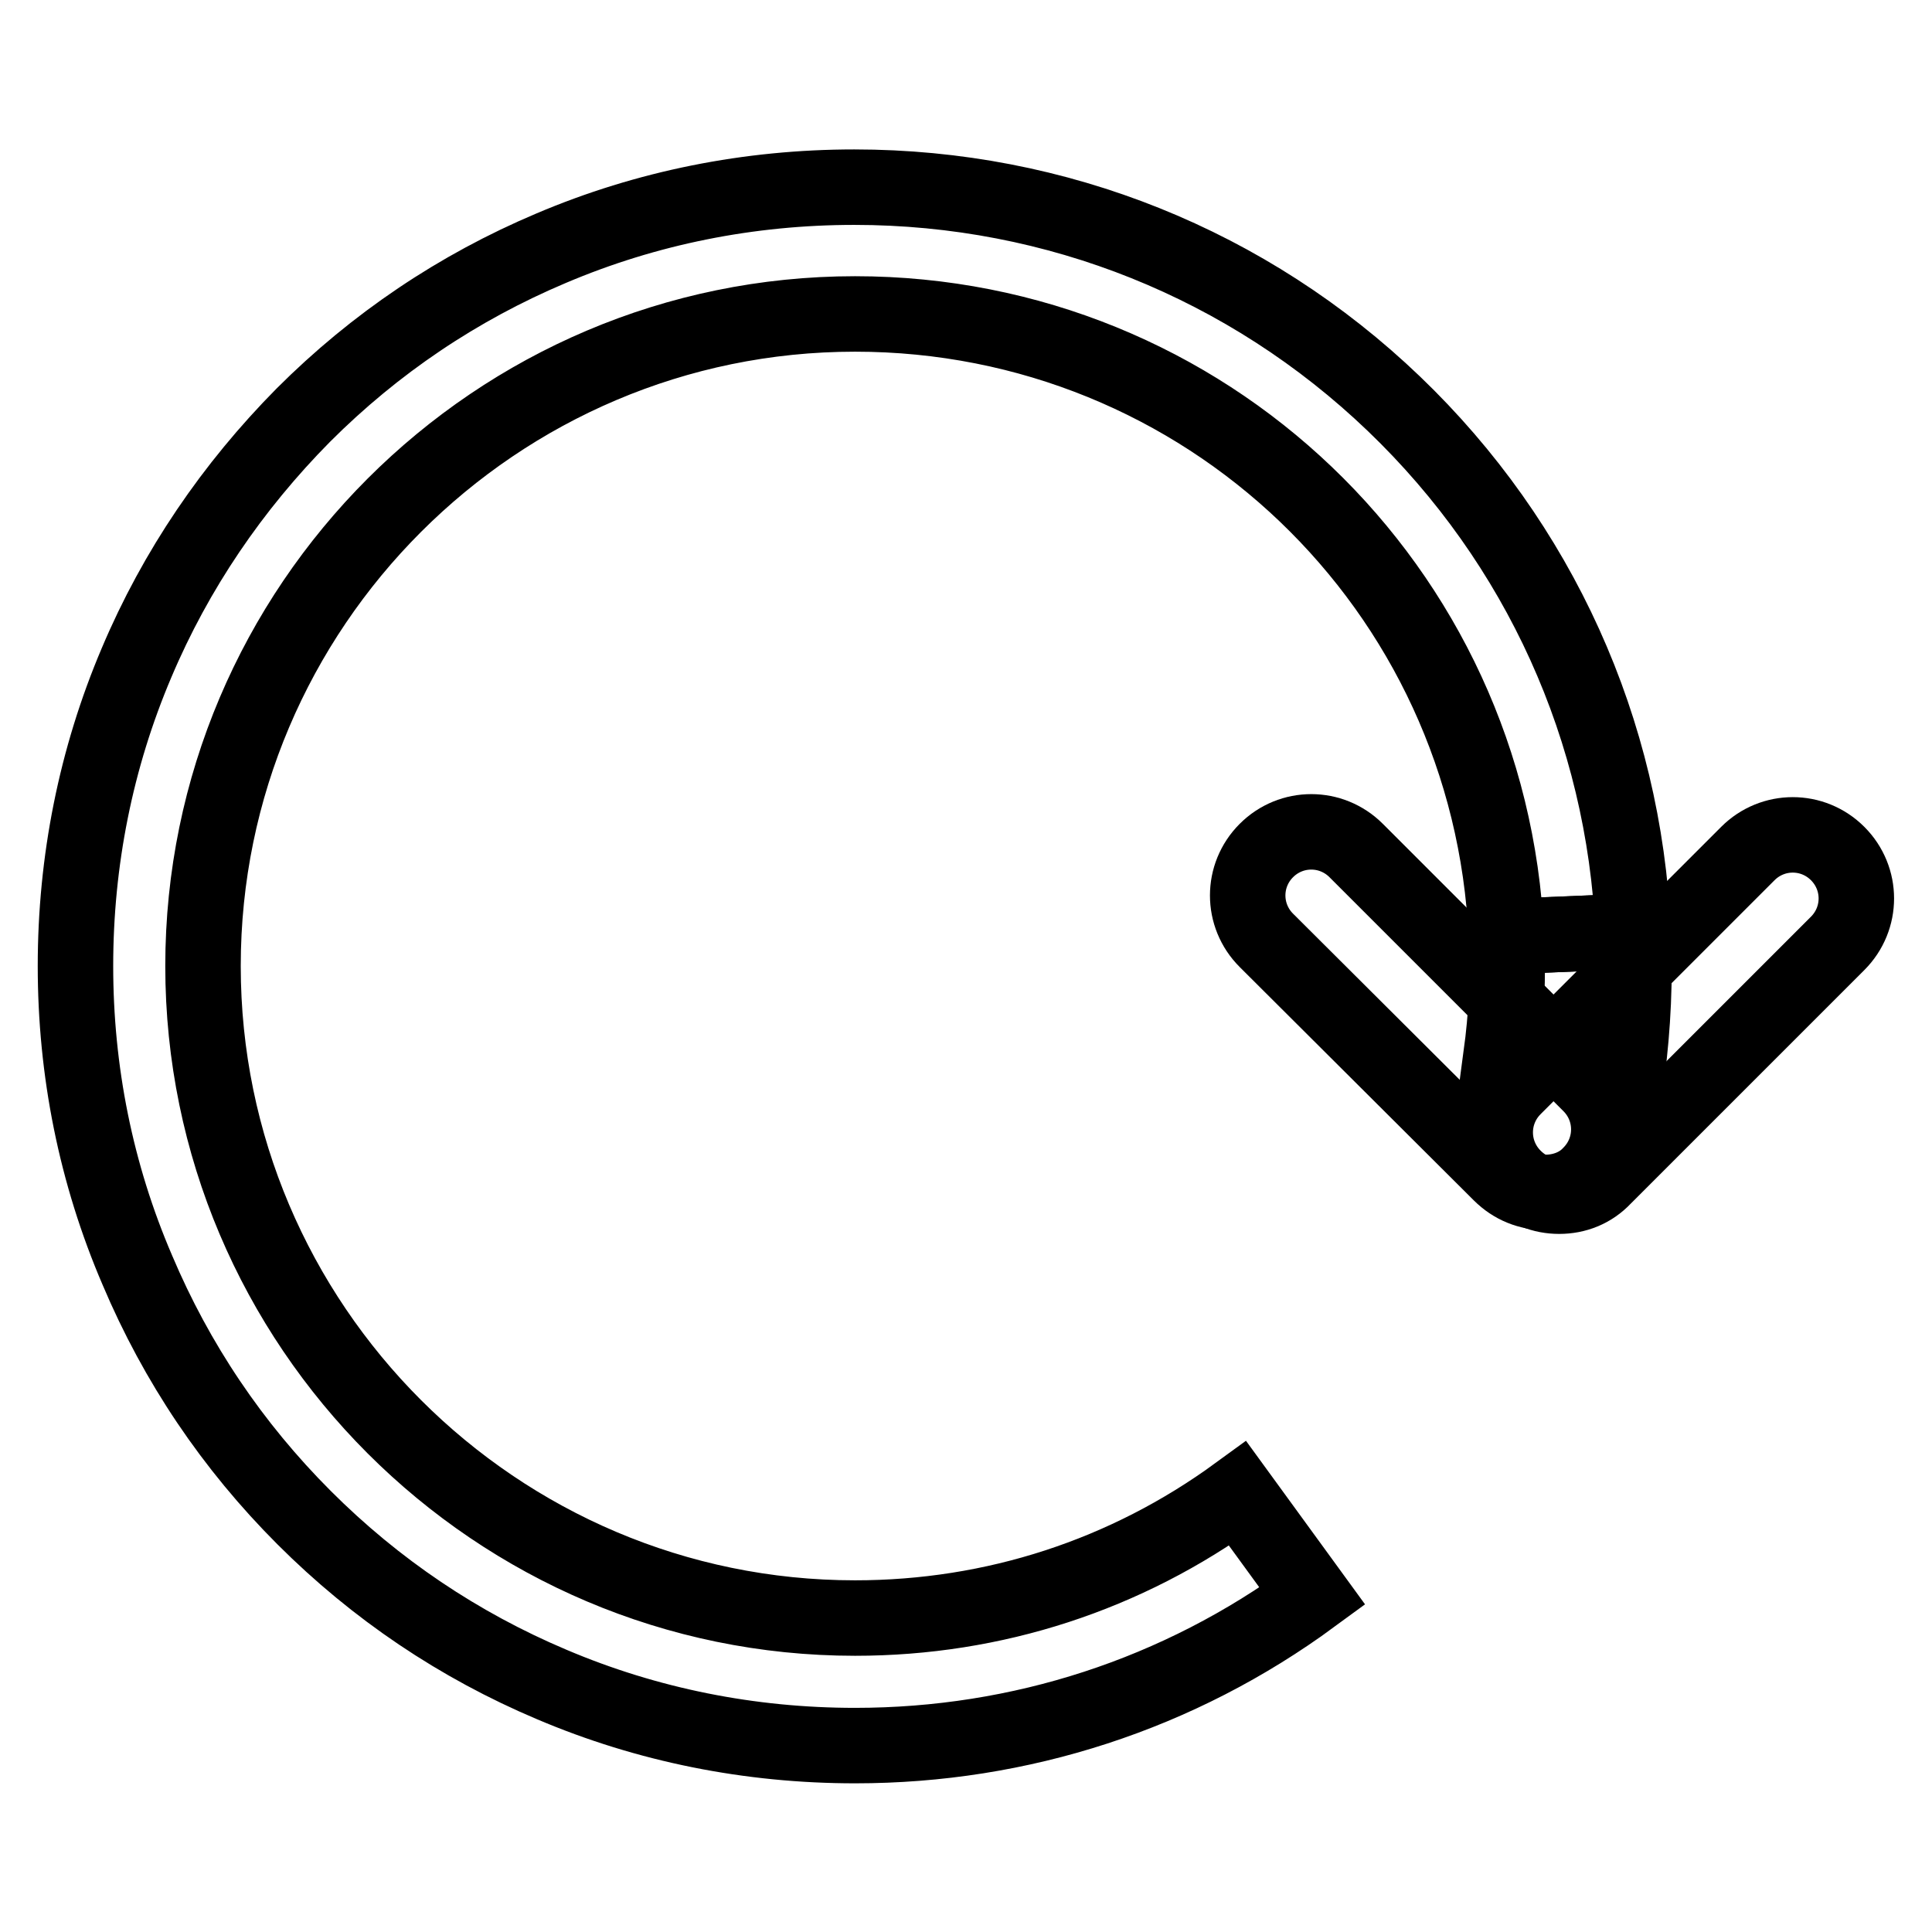
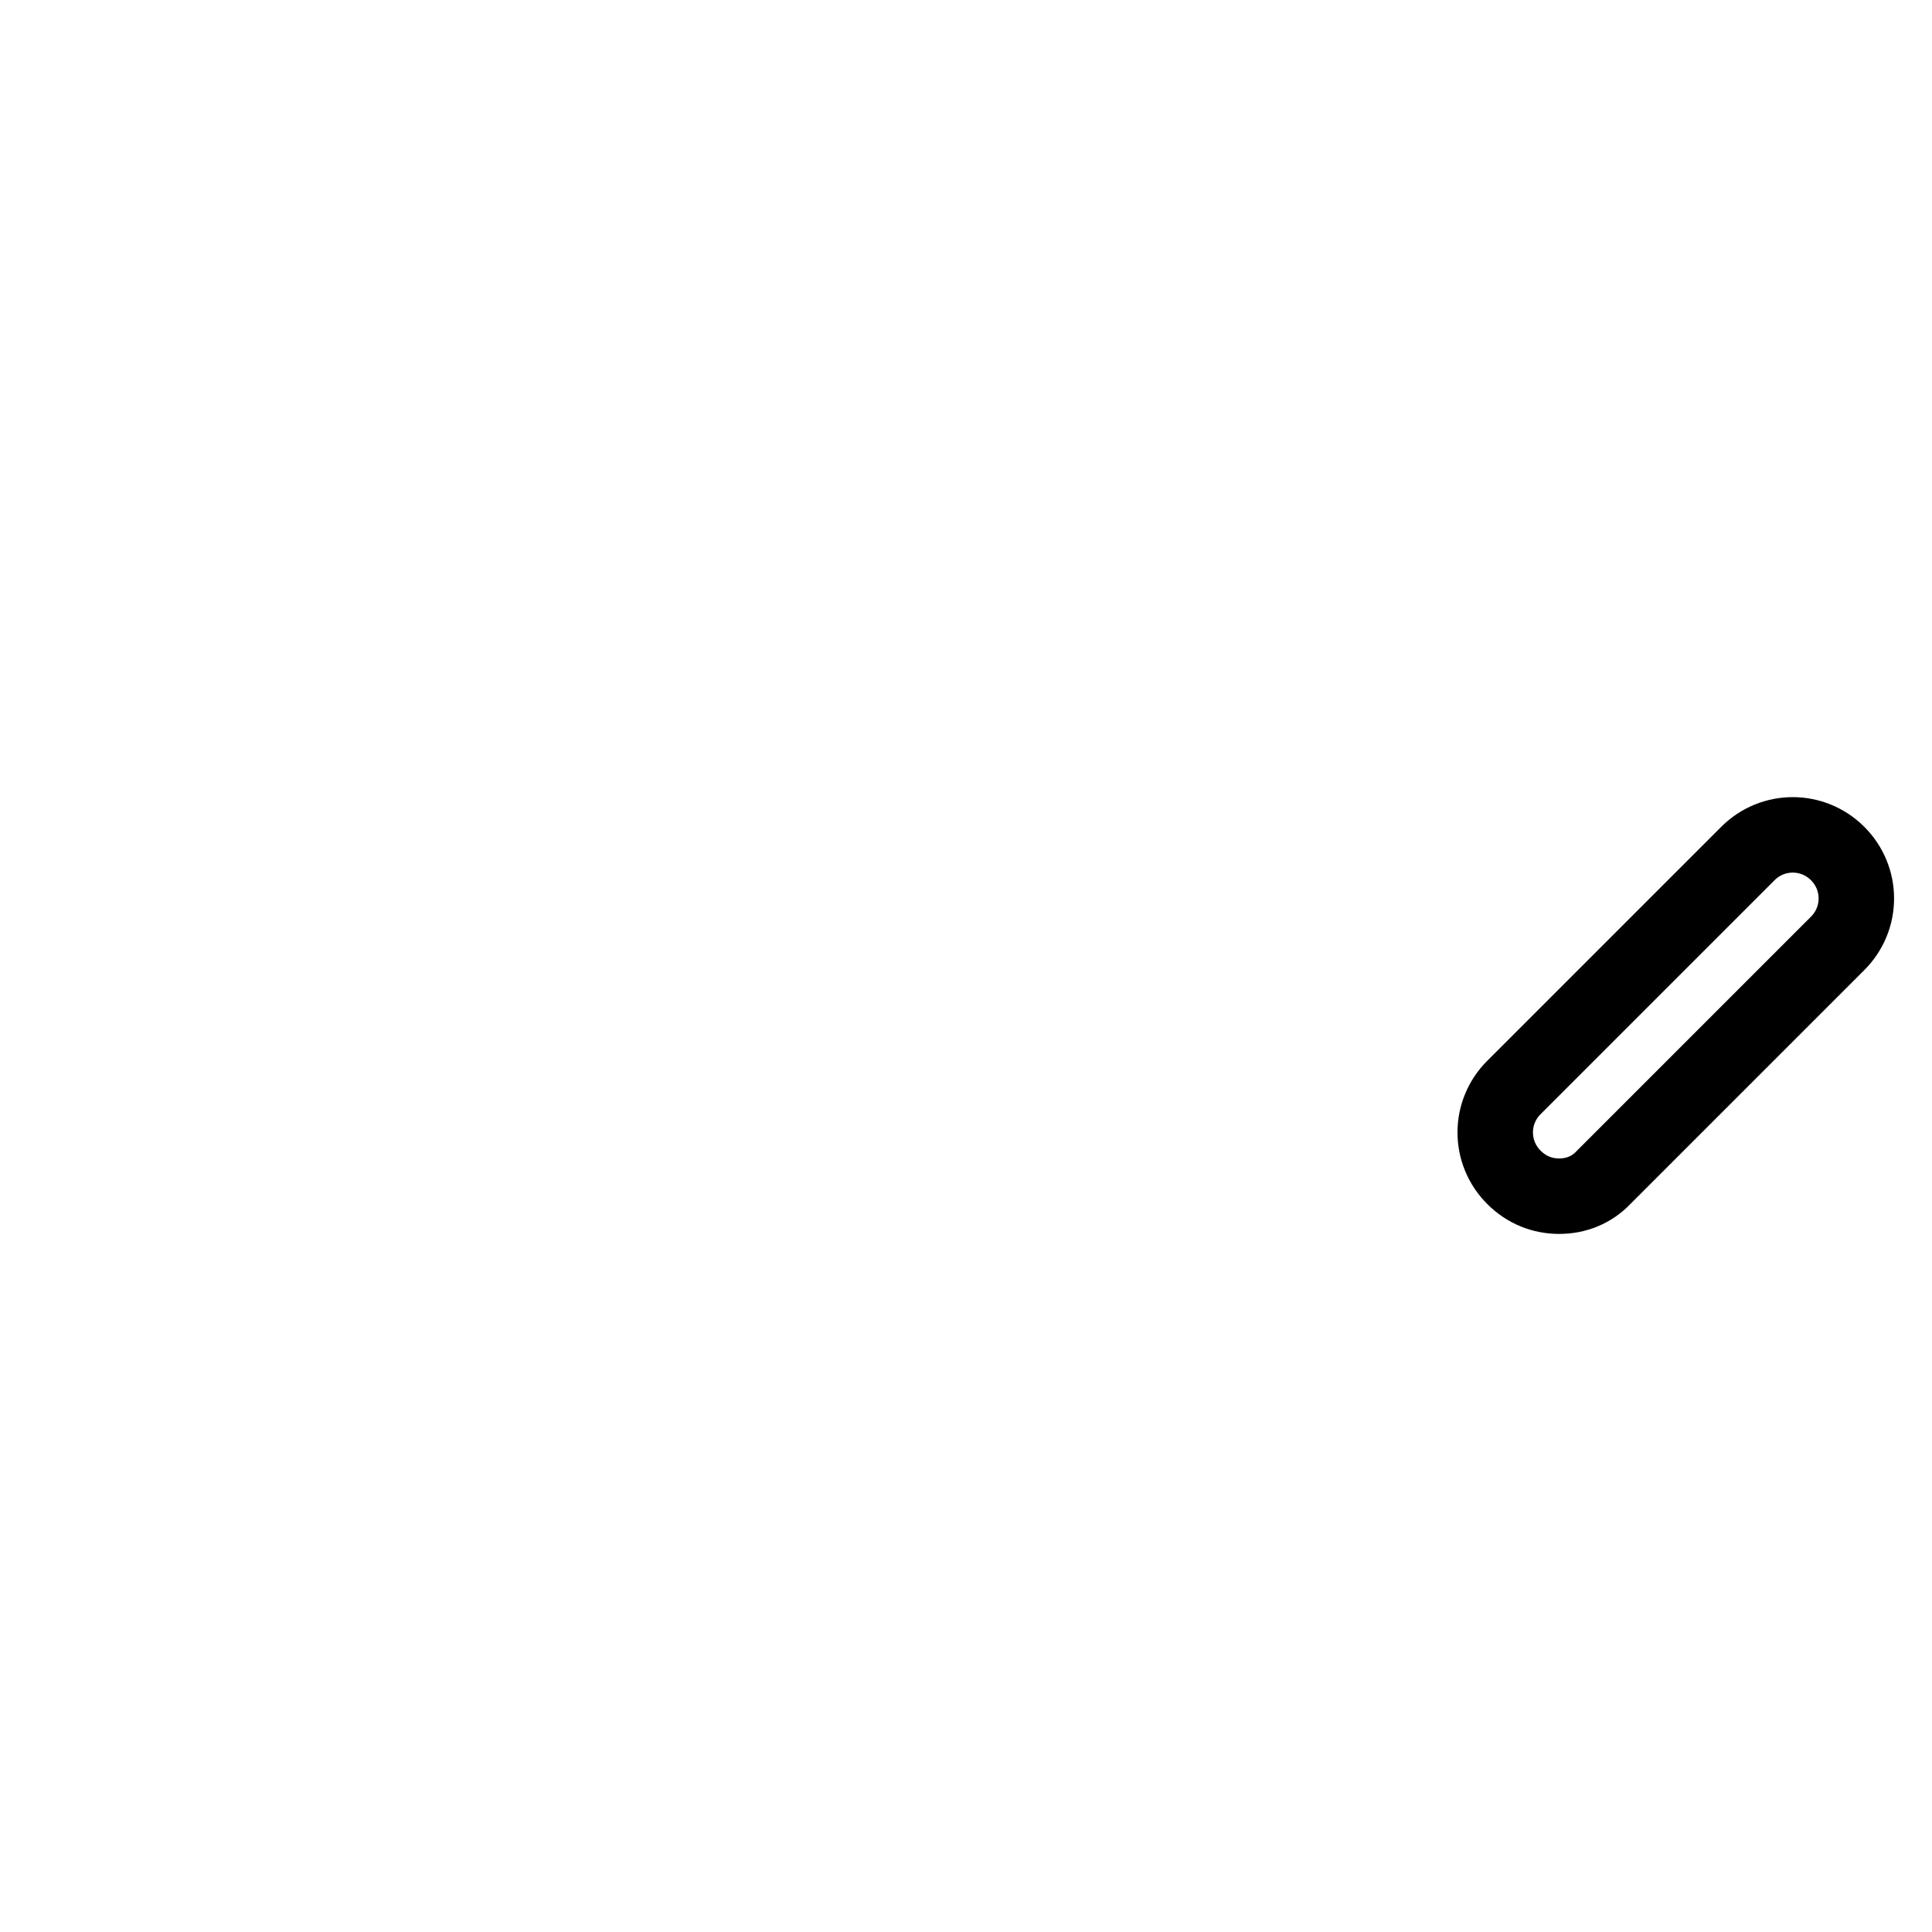
<svg xmlns="http://www.w3.org/2000/svg" version="1.1" x="0px" y="0px" viewBox="0 0 256 256" enable-background="new 0 0 256 256" xml:space="preserve">
  <g>
-     <path stroke-width="10" fill-opacity="0" stroke="#000000" d="M215.6,142.2l-16.7-2.3c0.7-5.2,1-10.5,0.7-15.8l16.8-0.7C216.7,129.6,216.4,136,215.6,142.2z" />
-     <path stroke-width="10" fill-opacity="0" stroke="#000000" d="M113.3,231.3c-13.9,0-27.5-2.7-40.2-8.1c-12.3-5.2-23.3-12.6-32.8-22.1c-9.5-9.5-16.9-20.5-22.1-32.8 C12.7,155.5,10,141.9,10,128s2.7-27.5,8.1-40.2C23.3,75.5,30.8,64.5,40.2,55c9.5-9.5,20.5-16.9,32.8-22.1 c12.7-5.4,26.3-8.1,40.2-8.1c26.8,0,52.2,10.2,71.5,28.7c19.3,18.5,30.5,43.3,31.7,69.9l-16.8,0.7c-2.1-46.3-40-82.5-86.3-82.5 c-47.6,0-86.4,38.8-86.4,86.4c0,47.6,38.8,86.4,86.4,86.4c18.4,0,35.9-5.7,50.7-16.5l9.9,13.6C156.2,224.5,135.2,231.3,113.3,231.3 z" />
-     <path stroke-width="10" fill-opacity="0" stroke="#000000" d="M204.8,158c-2.2,0-4.3-0.8-6-2.5l-31-30.9c-3.3-3.3-3.3-8.6,0-11.9c3.3-3.3,8.6-3.3,11.9,0l31,31 c3.3,3.3,3.3,8.6,0,11.9C209.2,157.2,207,158,204.8,158z" />
    <path stroke-width="10" fill-opacity="0" stroke="#000000" d="M206.6,158.5c-2.2,0-4.3-0.8-6-2.5c-3.3-3.3-3.3-8.6,0-11.9l31-31c3.3-3.3,8.6-3.3,11.9,0 c3.3,3.3,3.3,8.6,0,11.9l-31,31C210.9,157.7,208.8,158.5,206.6,158.5L206.6,158.5z" />
  </g>
</svg>